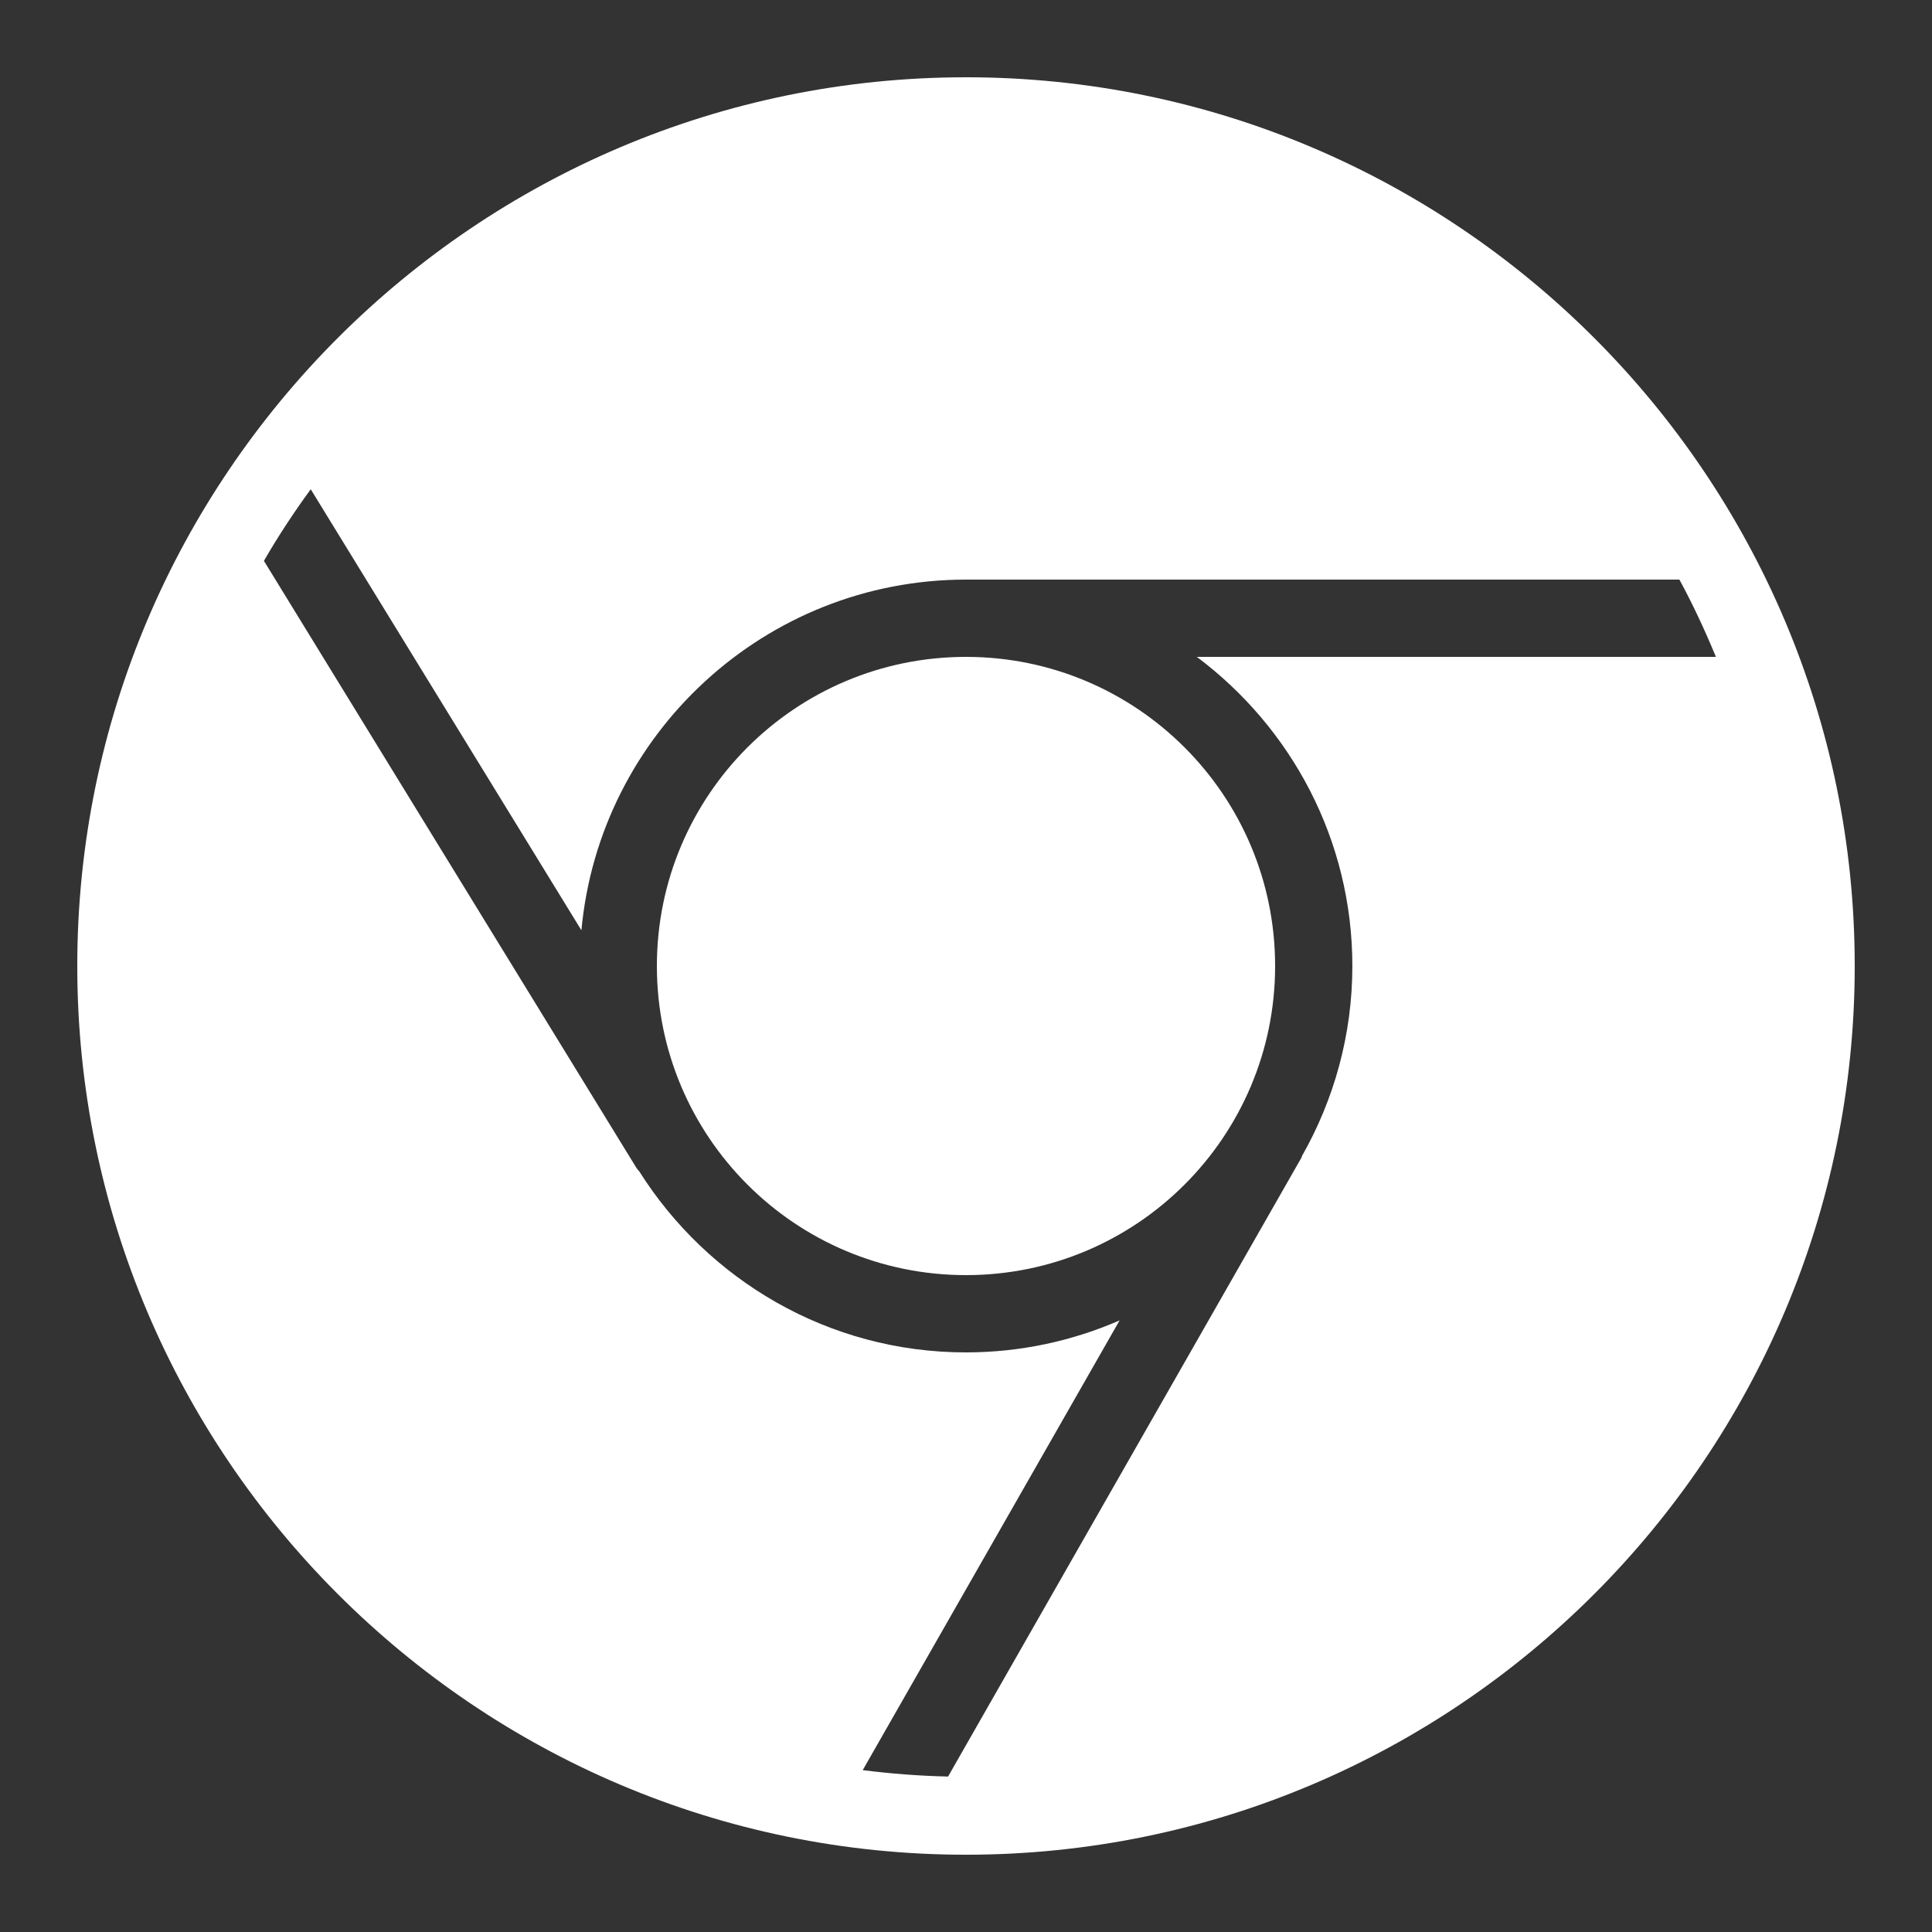
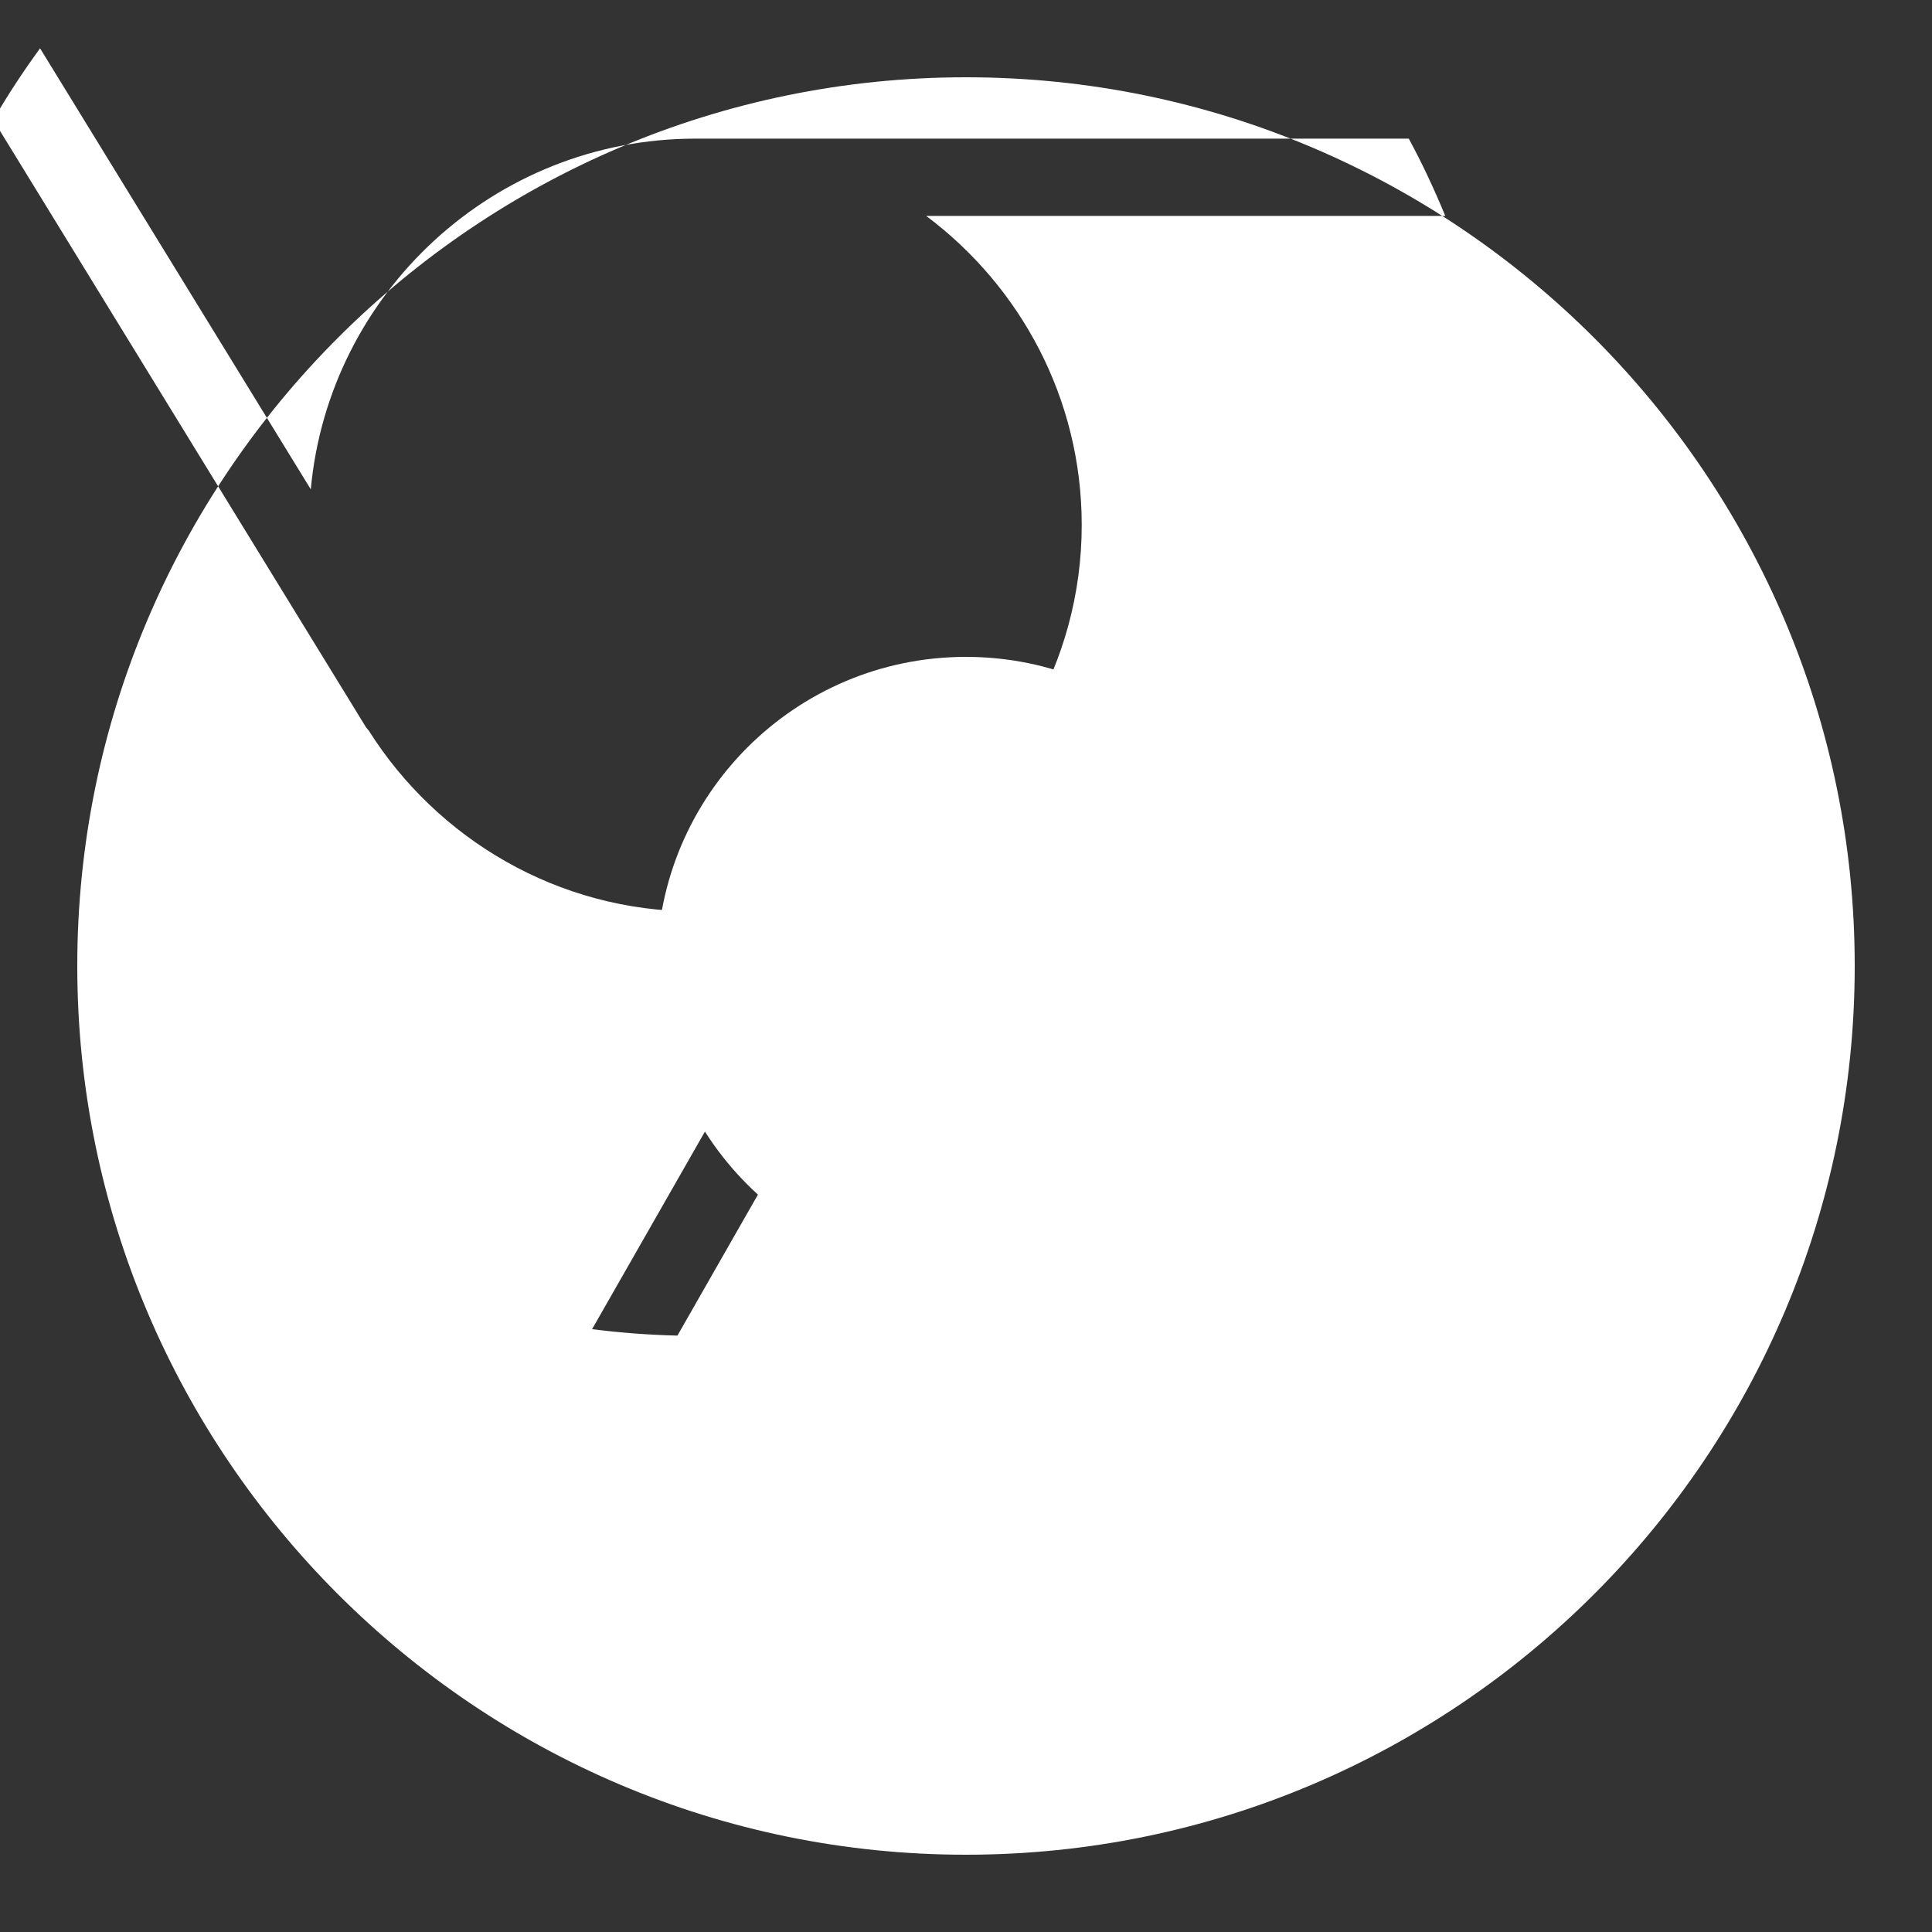
<svg xmlns="http://www.w3.org/2000/svg" viewBox="0,0,256,256" width="50px" height="50px" fill-rule="nonzero">
  <rect x="0" y="0" width="256" height="256" fill="#333333" stroke="none" />
  <g fill="#ffffff" fill-rule="nonzero" stroke="none" stroke-width="1" stroke-linecap="butt" stroke-linejoin="miter" stroke-miterlimit="10" stroke-dasharray="" stroke-dashoffset="0" font-family="none" font-weight="none" font-size="none" text-anchor="none" style="mix-blend-mode: normal">
    <g transform="scale(5.12,5.12)">
-       <path d="M25,2c-12.683,0 -23,10.317 -23,23c0,12.683 10.317,23 23,23c12.683,0 23,-10.317 23,-23c0,-12.683 -10.317,-23 -23,-23zM8.043,12.664l7.004,11.412c0.468,-5.082 4.751,-9.076 9.953,-9.076h18.463c0.351,0.646 0.662,1.316 0.945,2h-13.434c2.438,1.825 4.025,4.727 4.025,8c0,1.787 -0.478,3.463 -1.303,4.916c-0.007,0.014 -0.006,0.029 -0.014,0.043l-9.146,16.018c-0.747,-0.017 -1.483,-0.074 -2.209,-0.166l6.648,-11.639c-1.22,0.531 -2.564,0.828 -3.977,0.828c-3.559,0 -6.681,-1.876 -8.453,-4.684c-0.023,-0.029 -0.05,-0.052 -0.07,-0.084l-9.645,-15.717c0.371,-0.641 0.776,-1.257 1.211,-1.852zM25,17c-4.418,0 -8,3.582 -8,8c0,4.418 3.582,8 8,8c4.418,0 8,-3.582 8,-8c0,-4.418 -3.582,-8 -8,-8z" />
+       <path d="M25,2c-12.683,0 -23,10.317 -23,23c0,12.683 10.317,23 23,23c12.683,0 23,-10.317 23,-23c0,-12.683 -10.317,-23 -23,-23zM8.043,12.664c0.468,-5.082 4.751,-9.076 9.953,-9.076h18.463c0.351,0.646 0.662,1.316 0.945,2h-13.434c2.438,1.825 4.025,4.727 4.025,8c0,1.787 -0.478,3.463 -1.303,4.916c-0.007,0.014 -0.006,0.029 -0.014,0.043l-9.146,16.018c-0.747,-0.017 -1.483,-0.074 -2.209,-0.166l6.648,-11.639c-1.22,0.531 -2.564,0.828 -3.977,0.828c-3.559,0 -6.681,-1.876 -8.453,-4.684c-0.023,-0.029 -0.05,-0.052 -0.07,-0.084l-9.645,-15.717c0.371,-0.641 0.776,-1.257 1.211,-1.852zM25,17c-4.418,0 -8,3.582 -8,8c0,4.418 3.582,8 8,8c4.418,0 8,-3.582 8,-8c0,-4.418 -3.582,-8 -8,-8z" />
    </g>
  </g>
</svg>